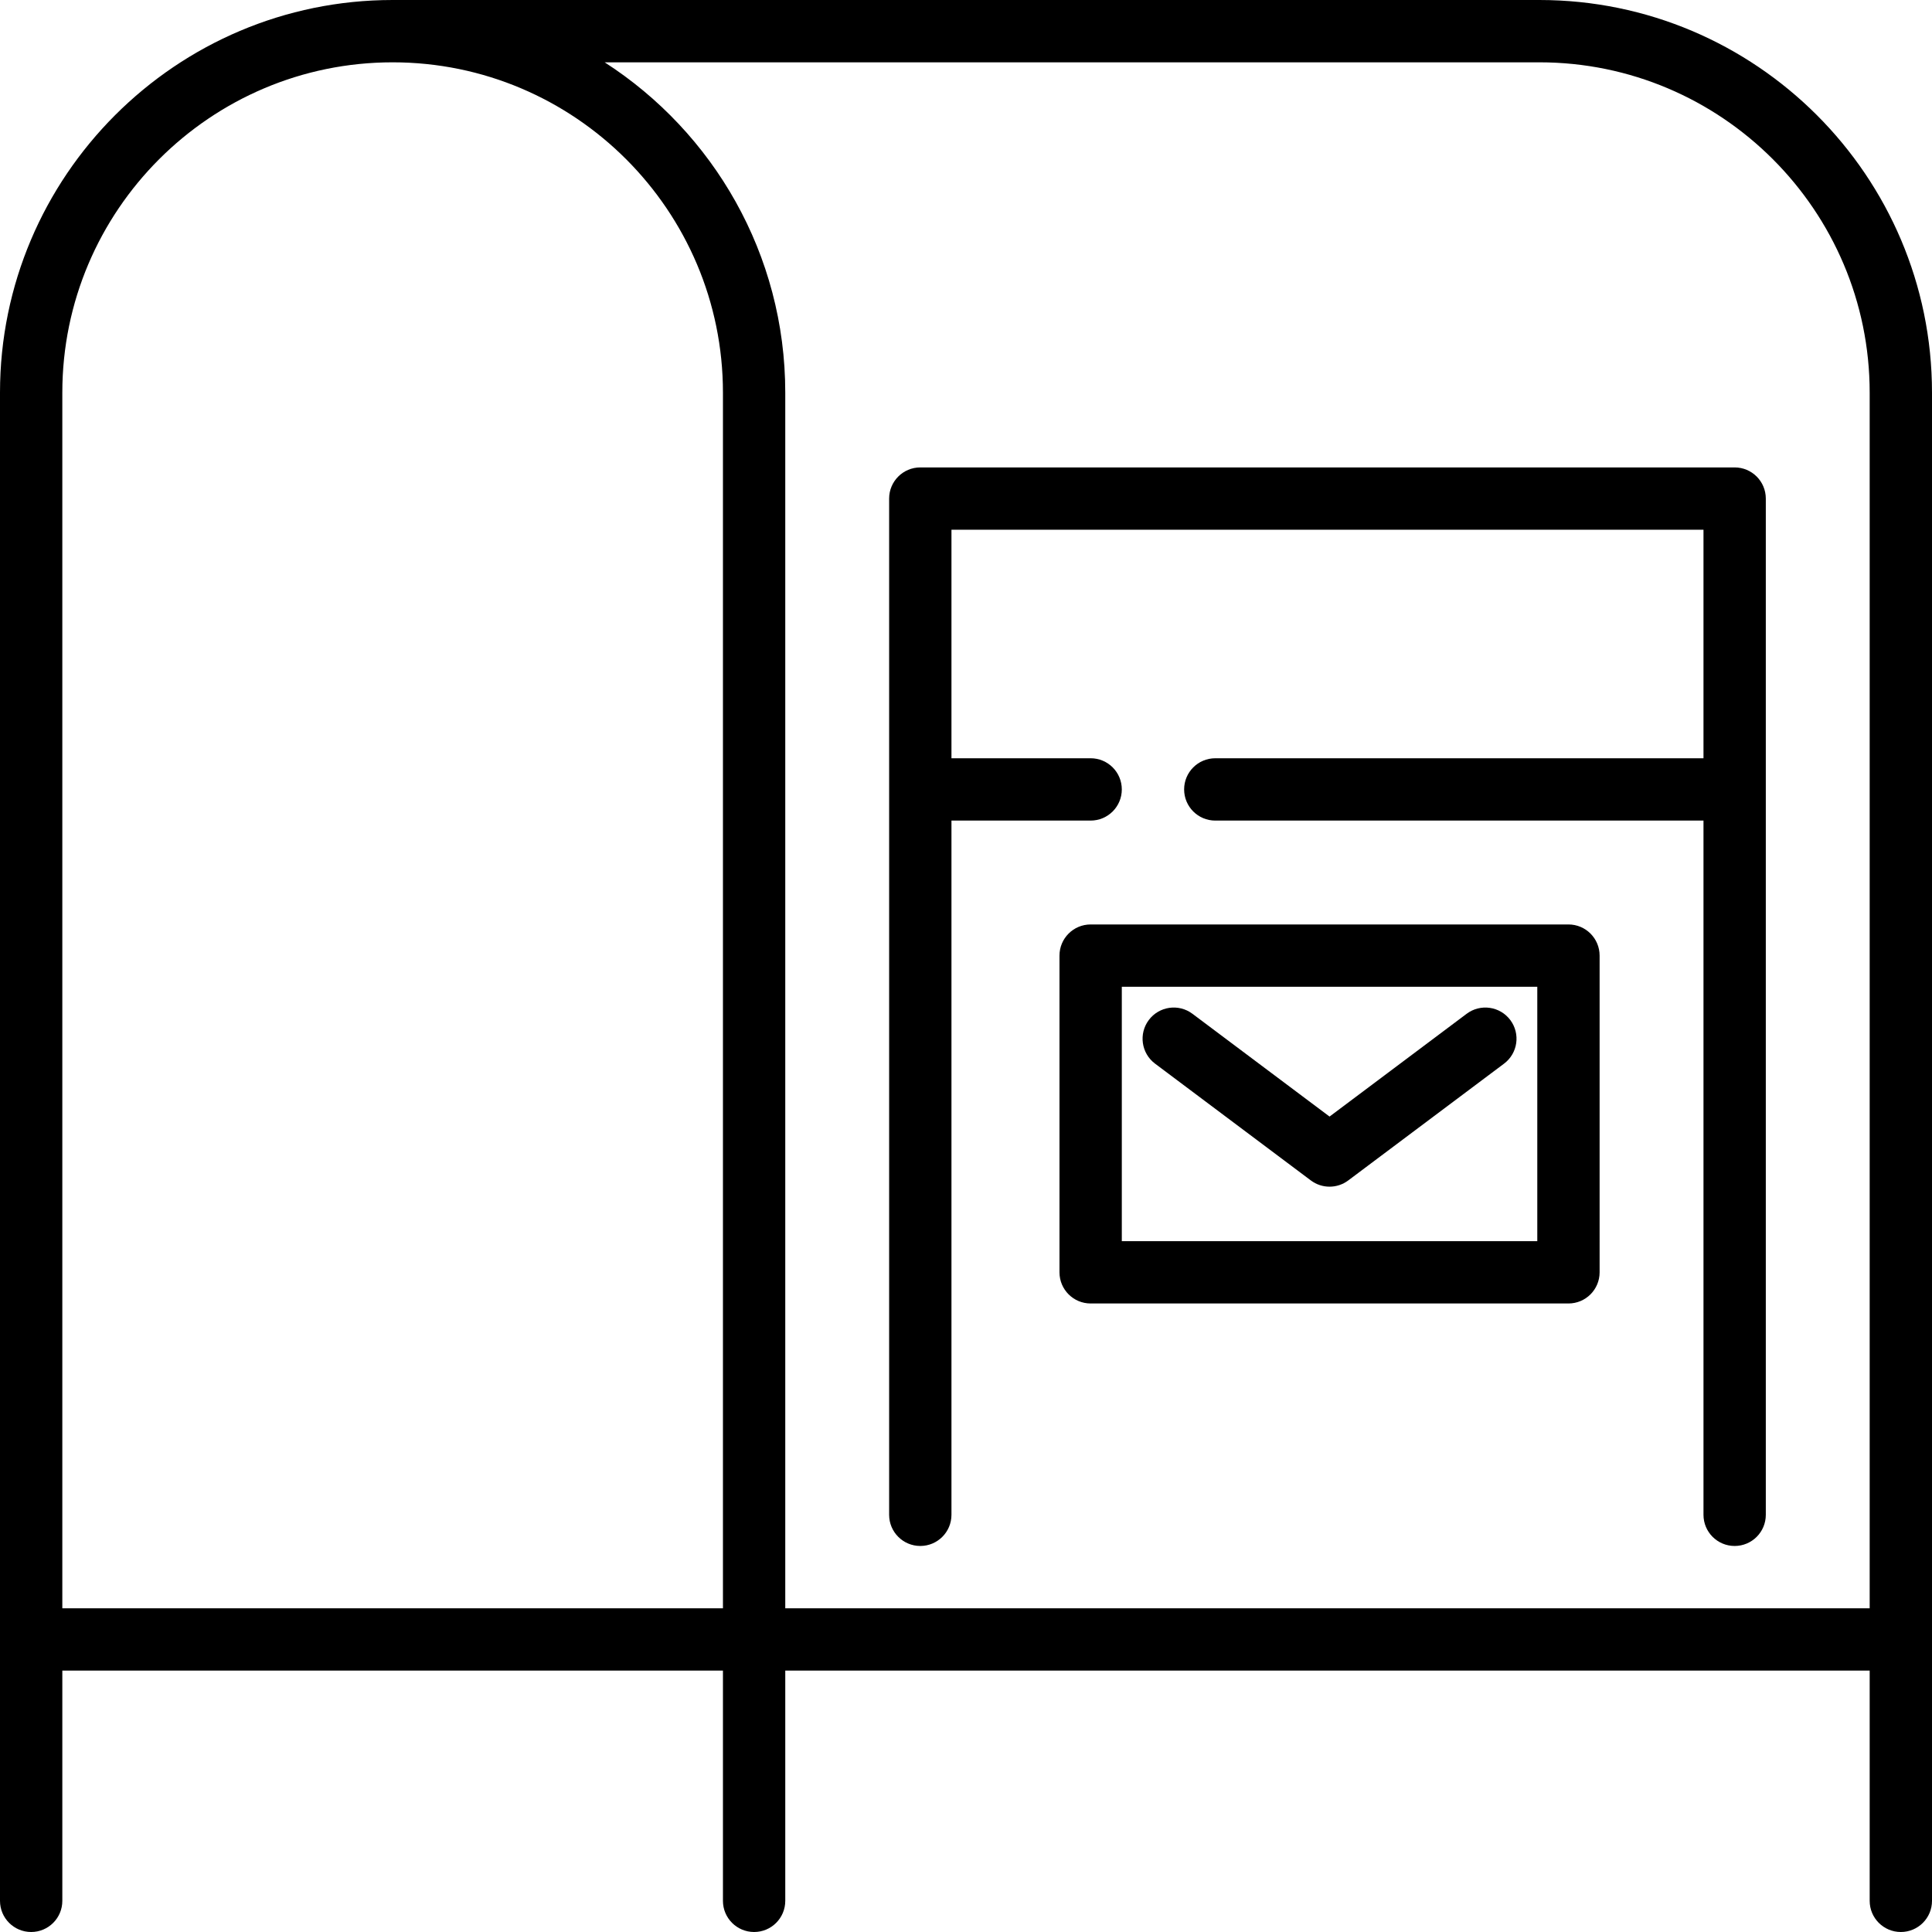
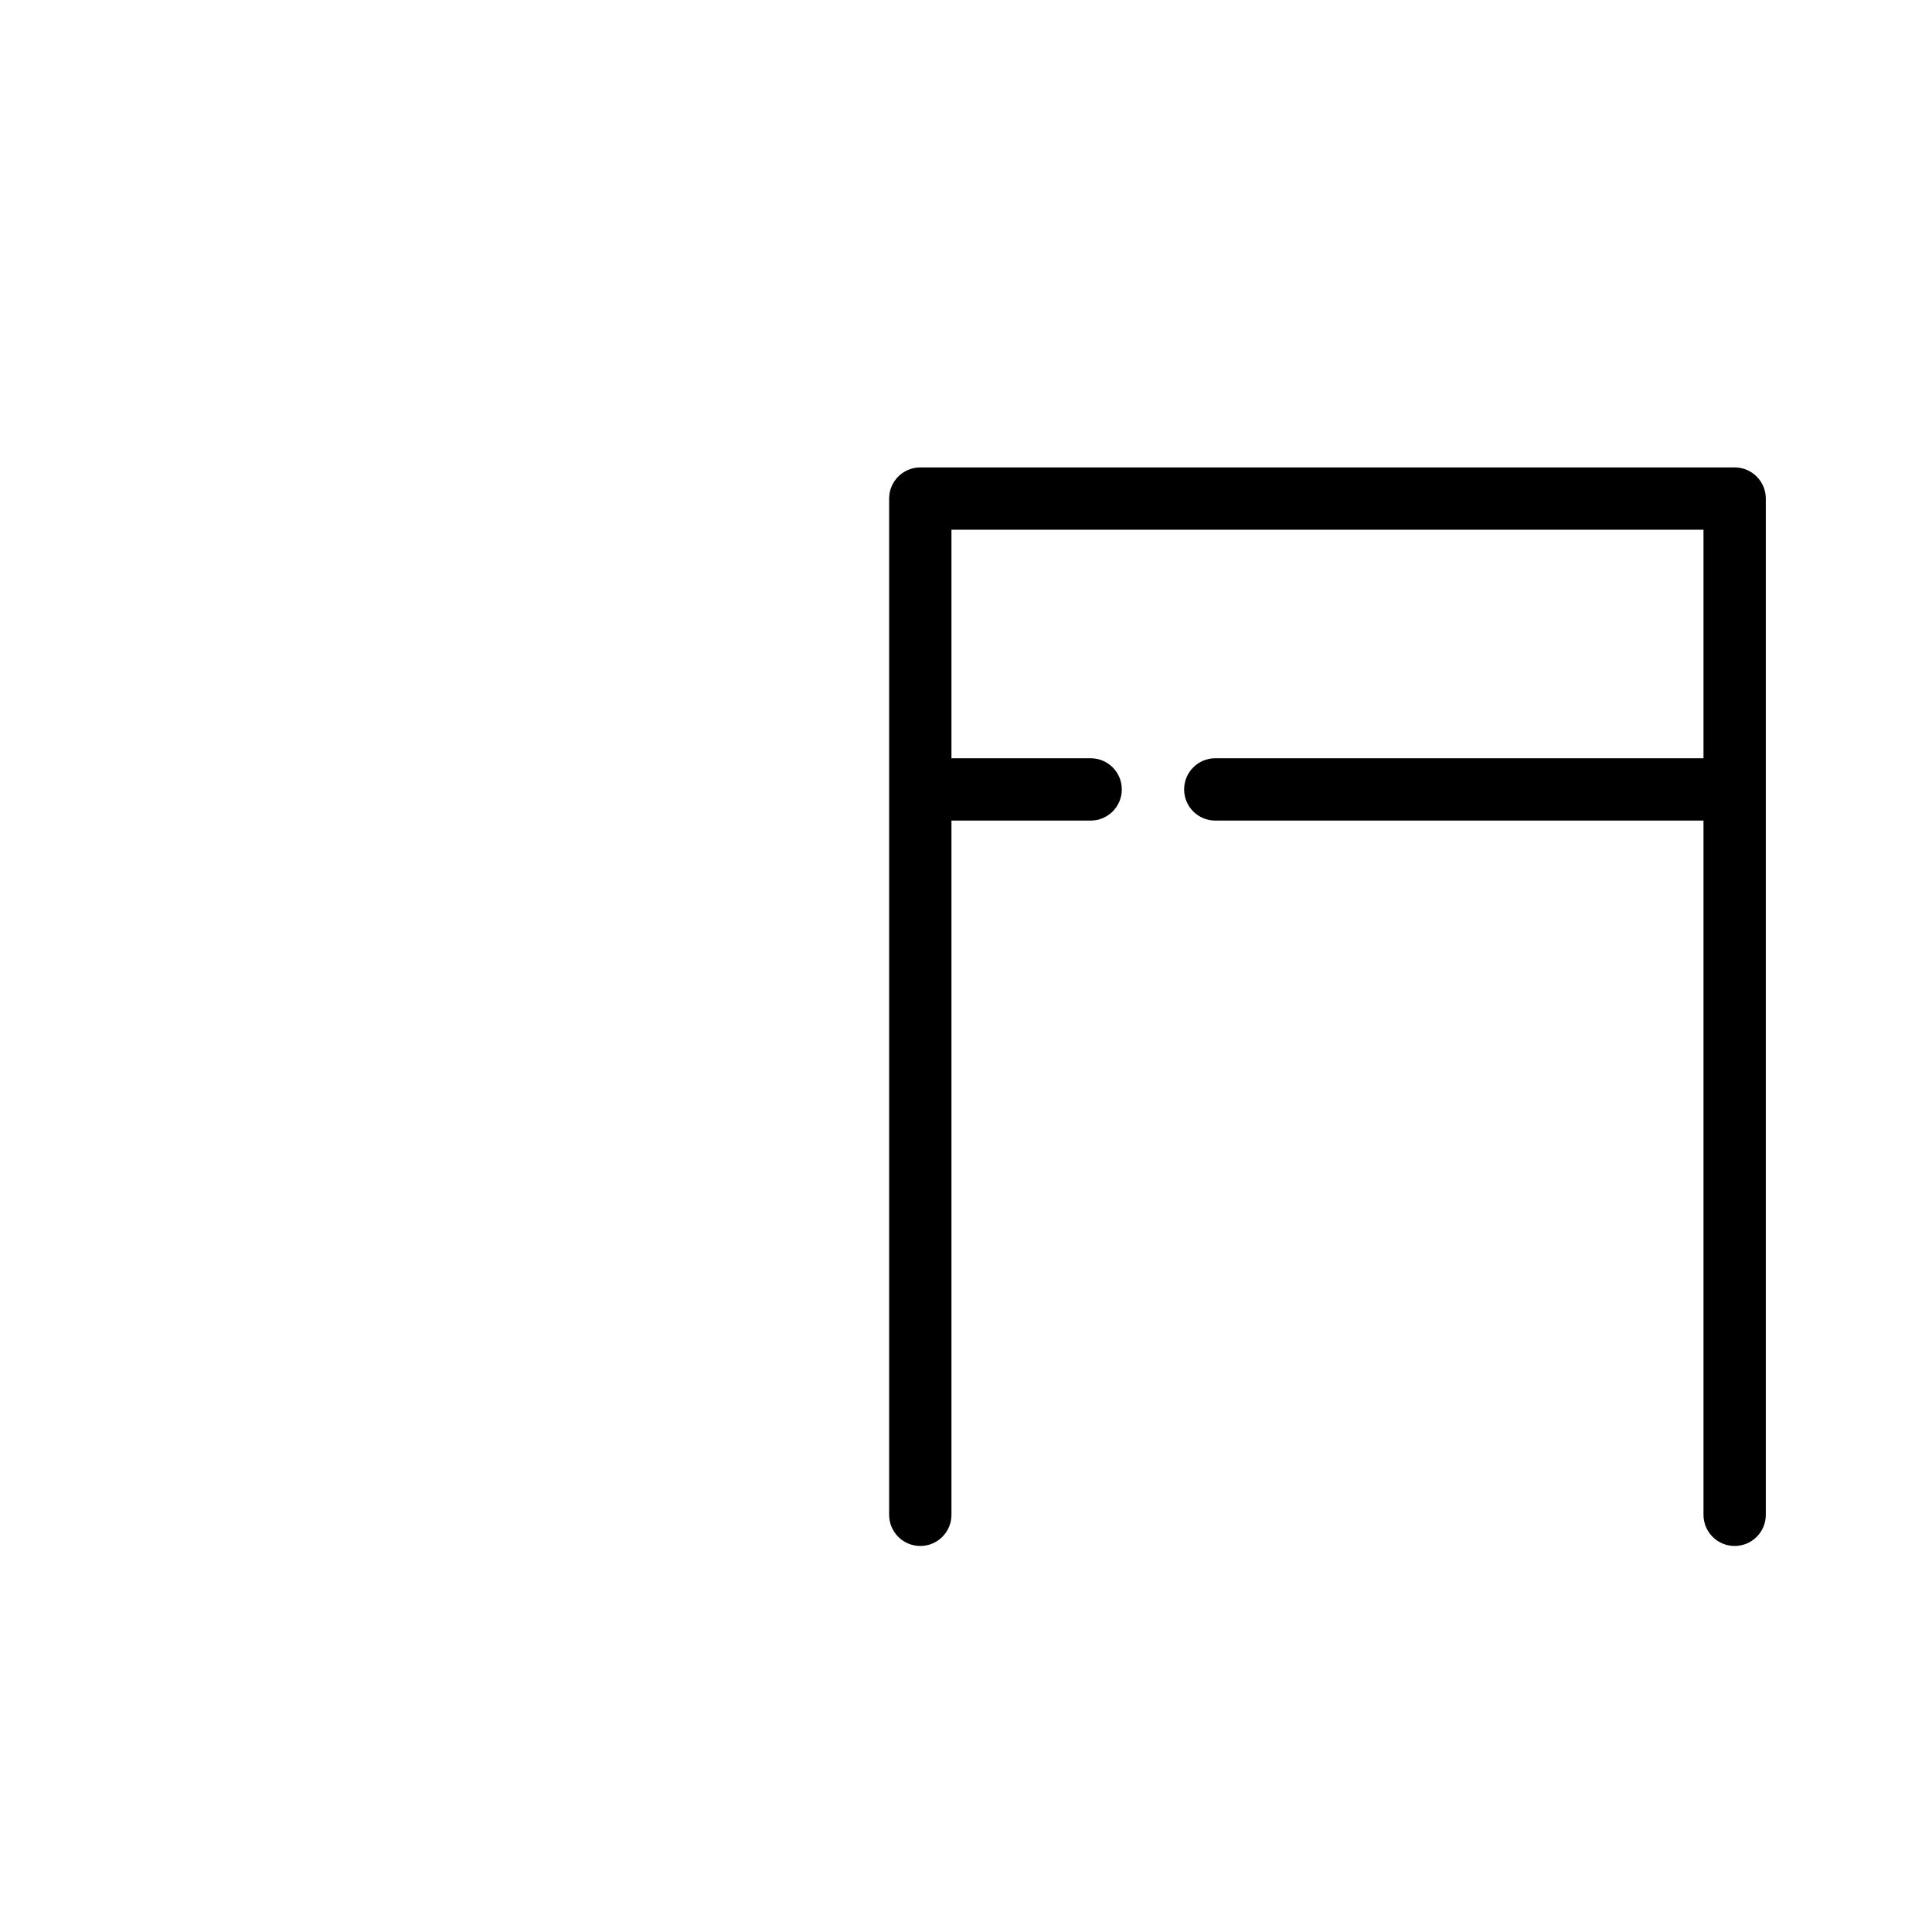
<svg xmlns="http://www.w3.org/2000/svg" version="1.1" id="Capa_1" x="0px" y="0px" viewBox="0 0 465 465" style="enable-background:new 0 0 465 465;" xml:space="preserve">
  <g>
    <path d="M221.5,372.089c4.142,0,7.5-3.357,7.5-7.5V197.5h33.5c4.142,0,7.5-3.357,7.5-7.5s-3.358-7.5-7.5-7.5H229v-55h181v55H292.5   c-4.142,0-7.5,3.357-7.5,7.5s3.358,7.5,7.5,7.5H410v167.089c0,4.143,3.358,7.5,7.5,7.5s7.5-3.357,7.5-7.5V120   c0-4.143-3.358-7.5-7.5-7.5h-196c-4.142,0-7.5,3.357-7.5,7.5v244.589C214,368.731,217.358,372.089,221.5,372.089z" />
-     <path d="M377.5,222.5h-115c-4.142,0-7.5,3.357-7.5,7.5v76.225c0,4.143,3.358,7.5,7.5,7.5h115c4.142,0,7.5-3.357,7.5-7.5V230   C385,225.857,381.642,222.5,377.5,222.5z M370,298.725H270V237.5h100V298.725z" />
-     <path d="M370.5,0h-276C42.393,0,0,42.393,0,94.5v300.089V457.5c0,4.143,3.358,7.5,7.5,7.5s7.5-3.357,7.5-7.5v-55.411h159V457.5   c0,4.143,3.358,7.5,7.5,7.5s7.5-3.357,7.5-7.5v-55.411h261V457.5c0,4.143,3.358,7.5,7.5,7.5s7.5-3.357,7.5-7.5v-62.911V94.5   C465,42.393,422.607,0,370.5,0z M370.5,15c43.836,0,79.5,35.663,79.5,79.5v292.589H189V94.5c0-33.322-17.337-62.669-43.463-79.5   H370.5z M15,94.5C15,50.663,50.664,15,94.5,15S174,50.663,174,94.5v292.589H15V94.5z" />
-     <path d="M278.001,256.001l37.5,28.112c1.333,0.999,2.916,1.499,4.499,1.499s3.166-0.5,4.499-1.499l37.5-28.112   c3.314-2.484,3.987-7.186,1.502-10.5c-2.485-3.313-7.187-3.986-10.5-1.502L320,268.739l-33.001-24.74   c-3.314-2.486-8.015-1.812-10.5,1.502C274.015,248.815,274.687,253.517,278.001,256.001z" />
  </g>
  <g>
</g>
  <g>
</g>
  <g>
</g>
  <g>
</g>
  <g>
</g>
  <g>
</g>
  <g>
</g>
  <g>
</g>
  <g>
</g>
  <g>
</g>
  <g>
</g>
  <g>
</g>
  <g>
</g>
  <g>
</g>
  <g>
</g>
</svg>